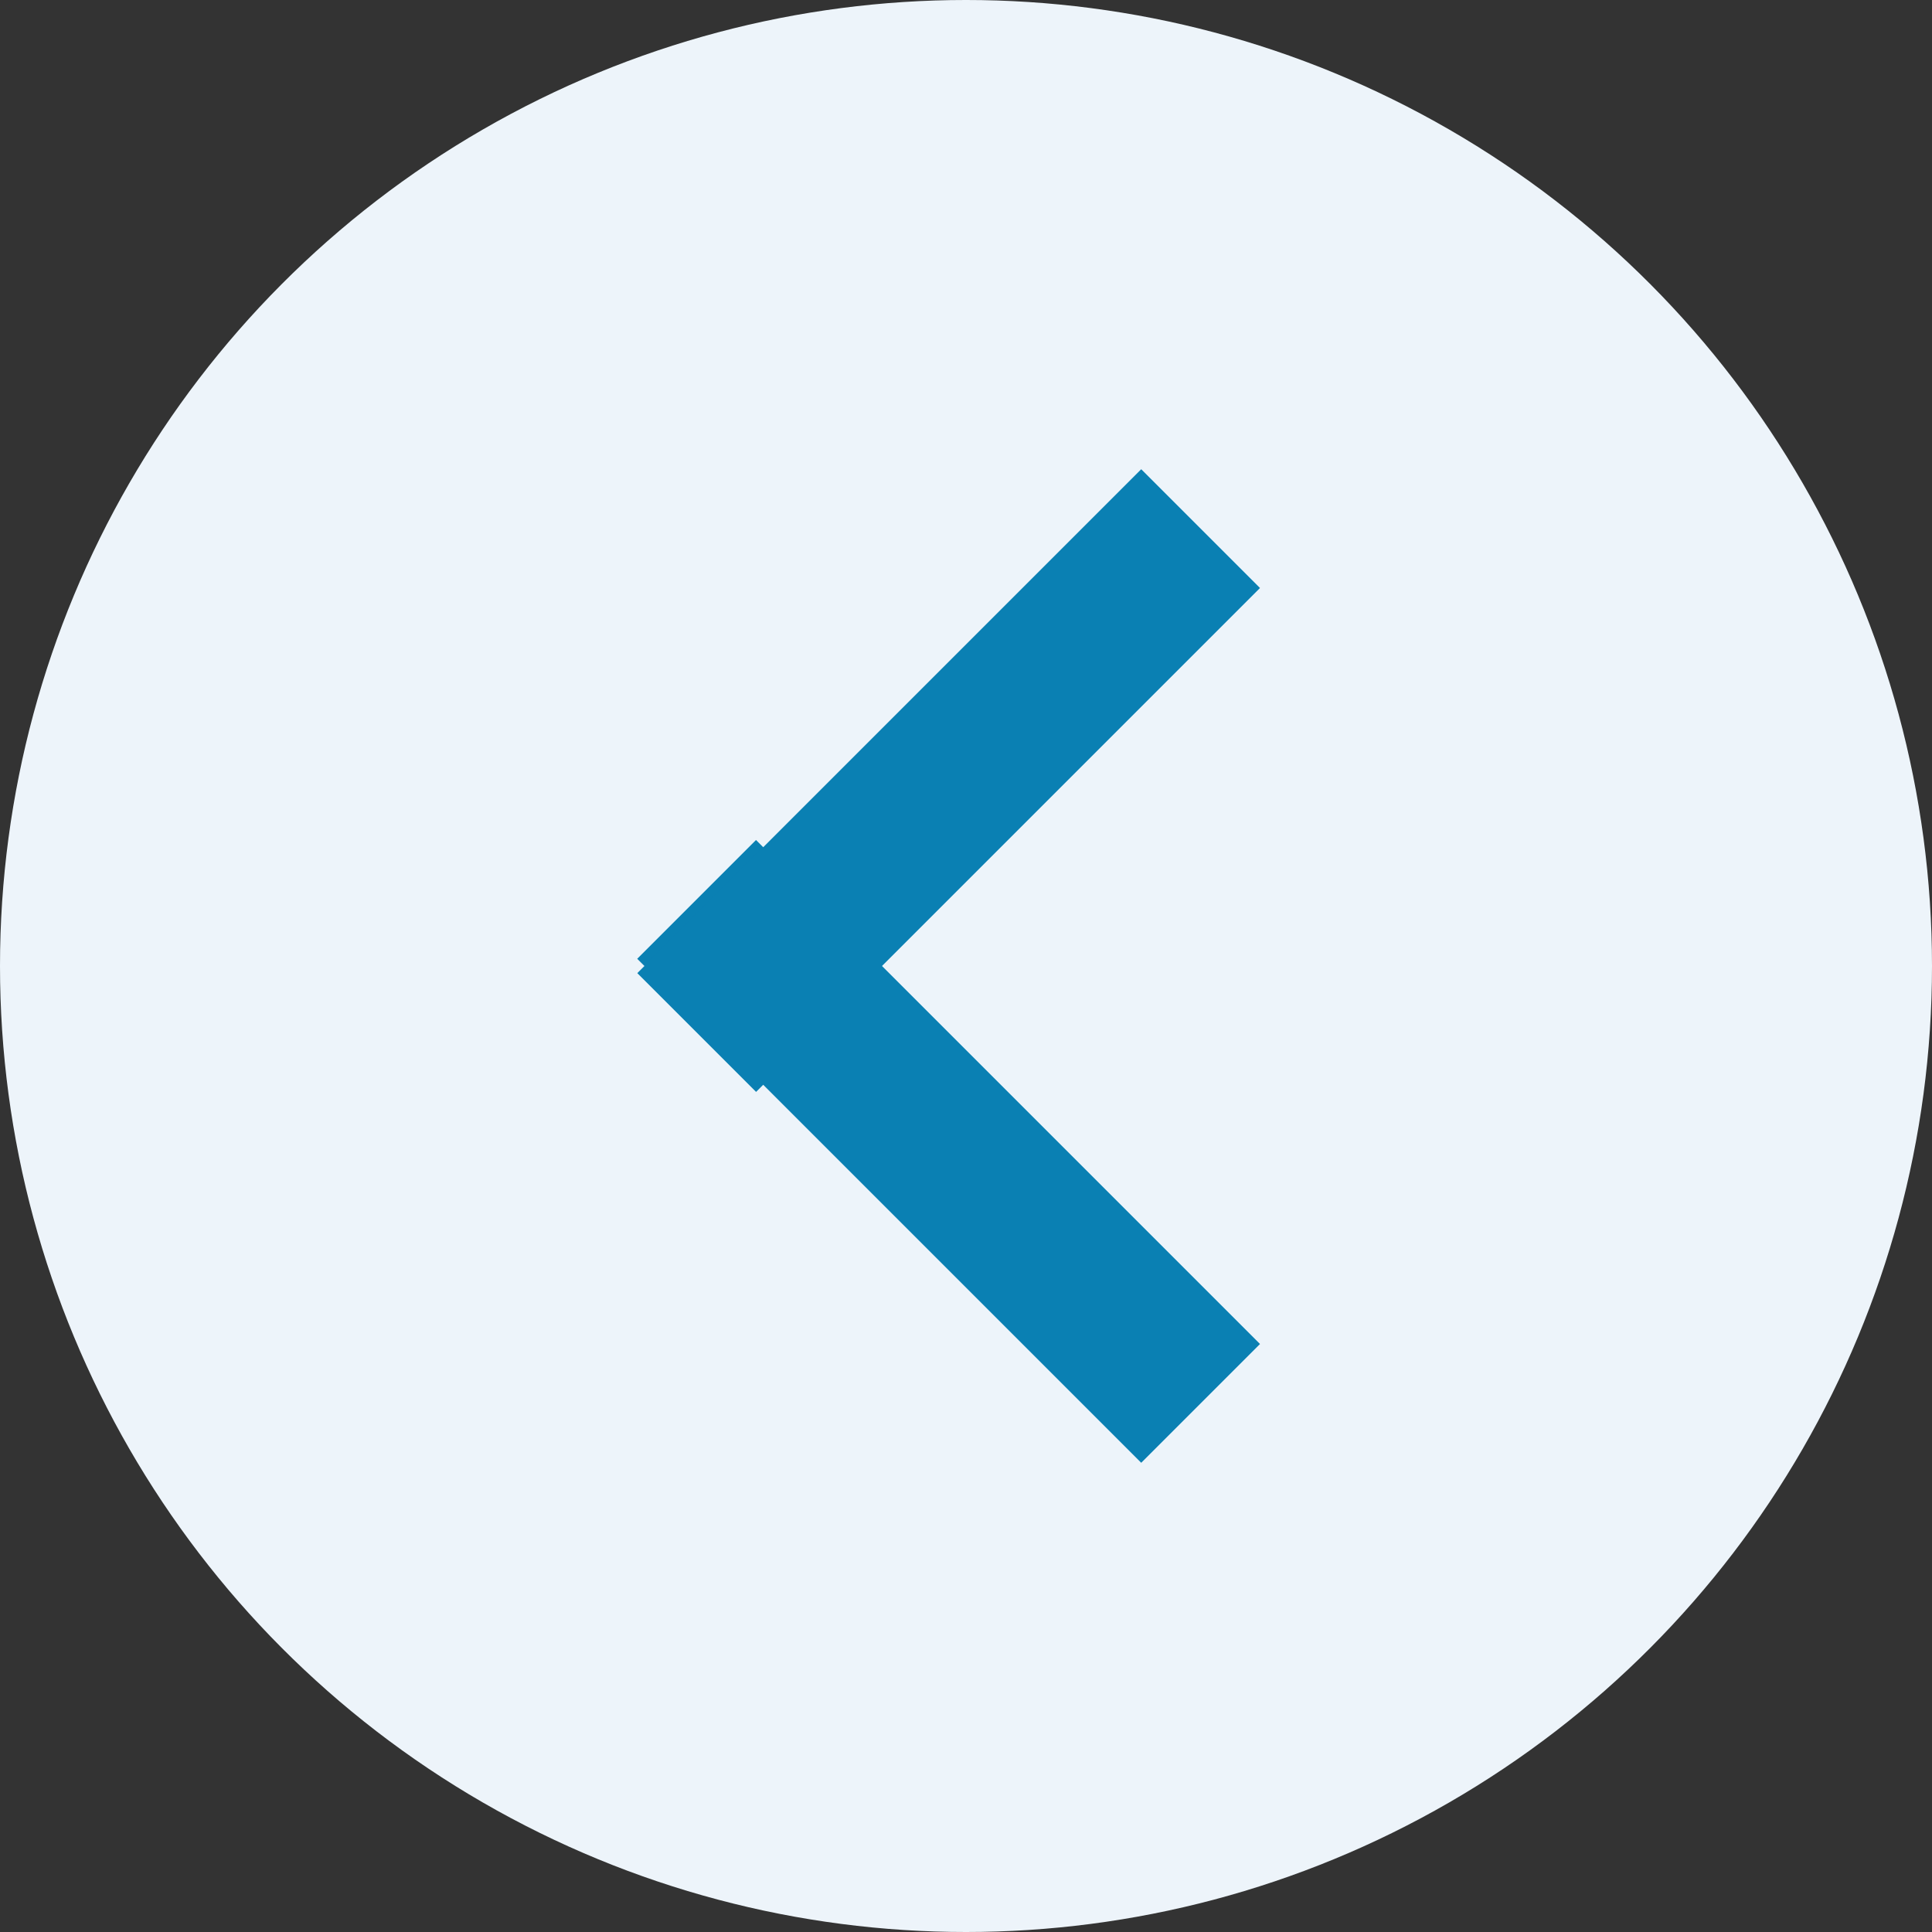
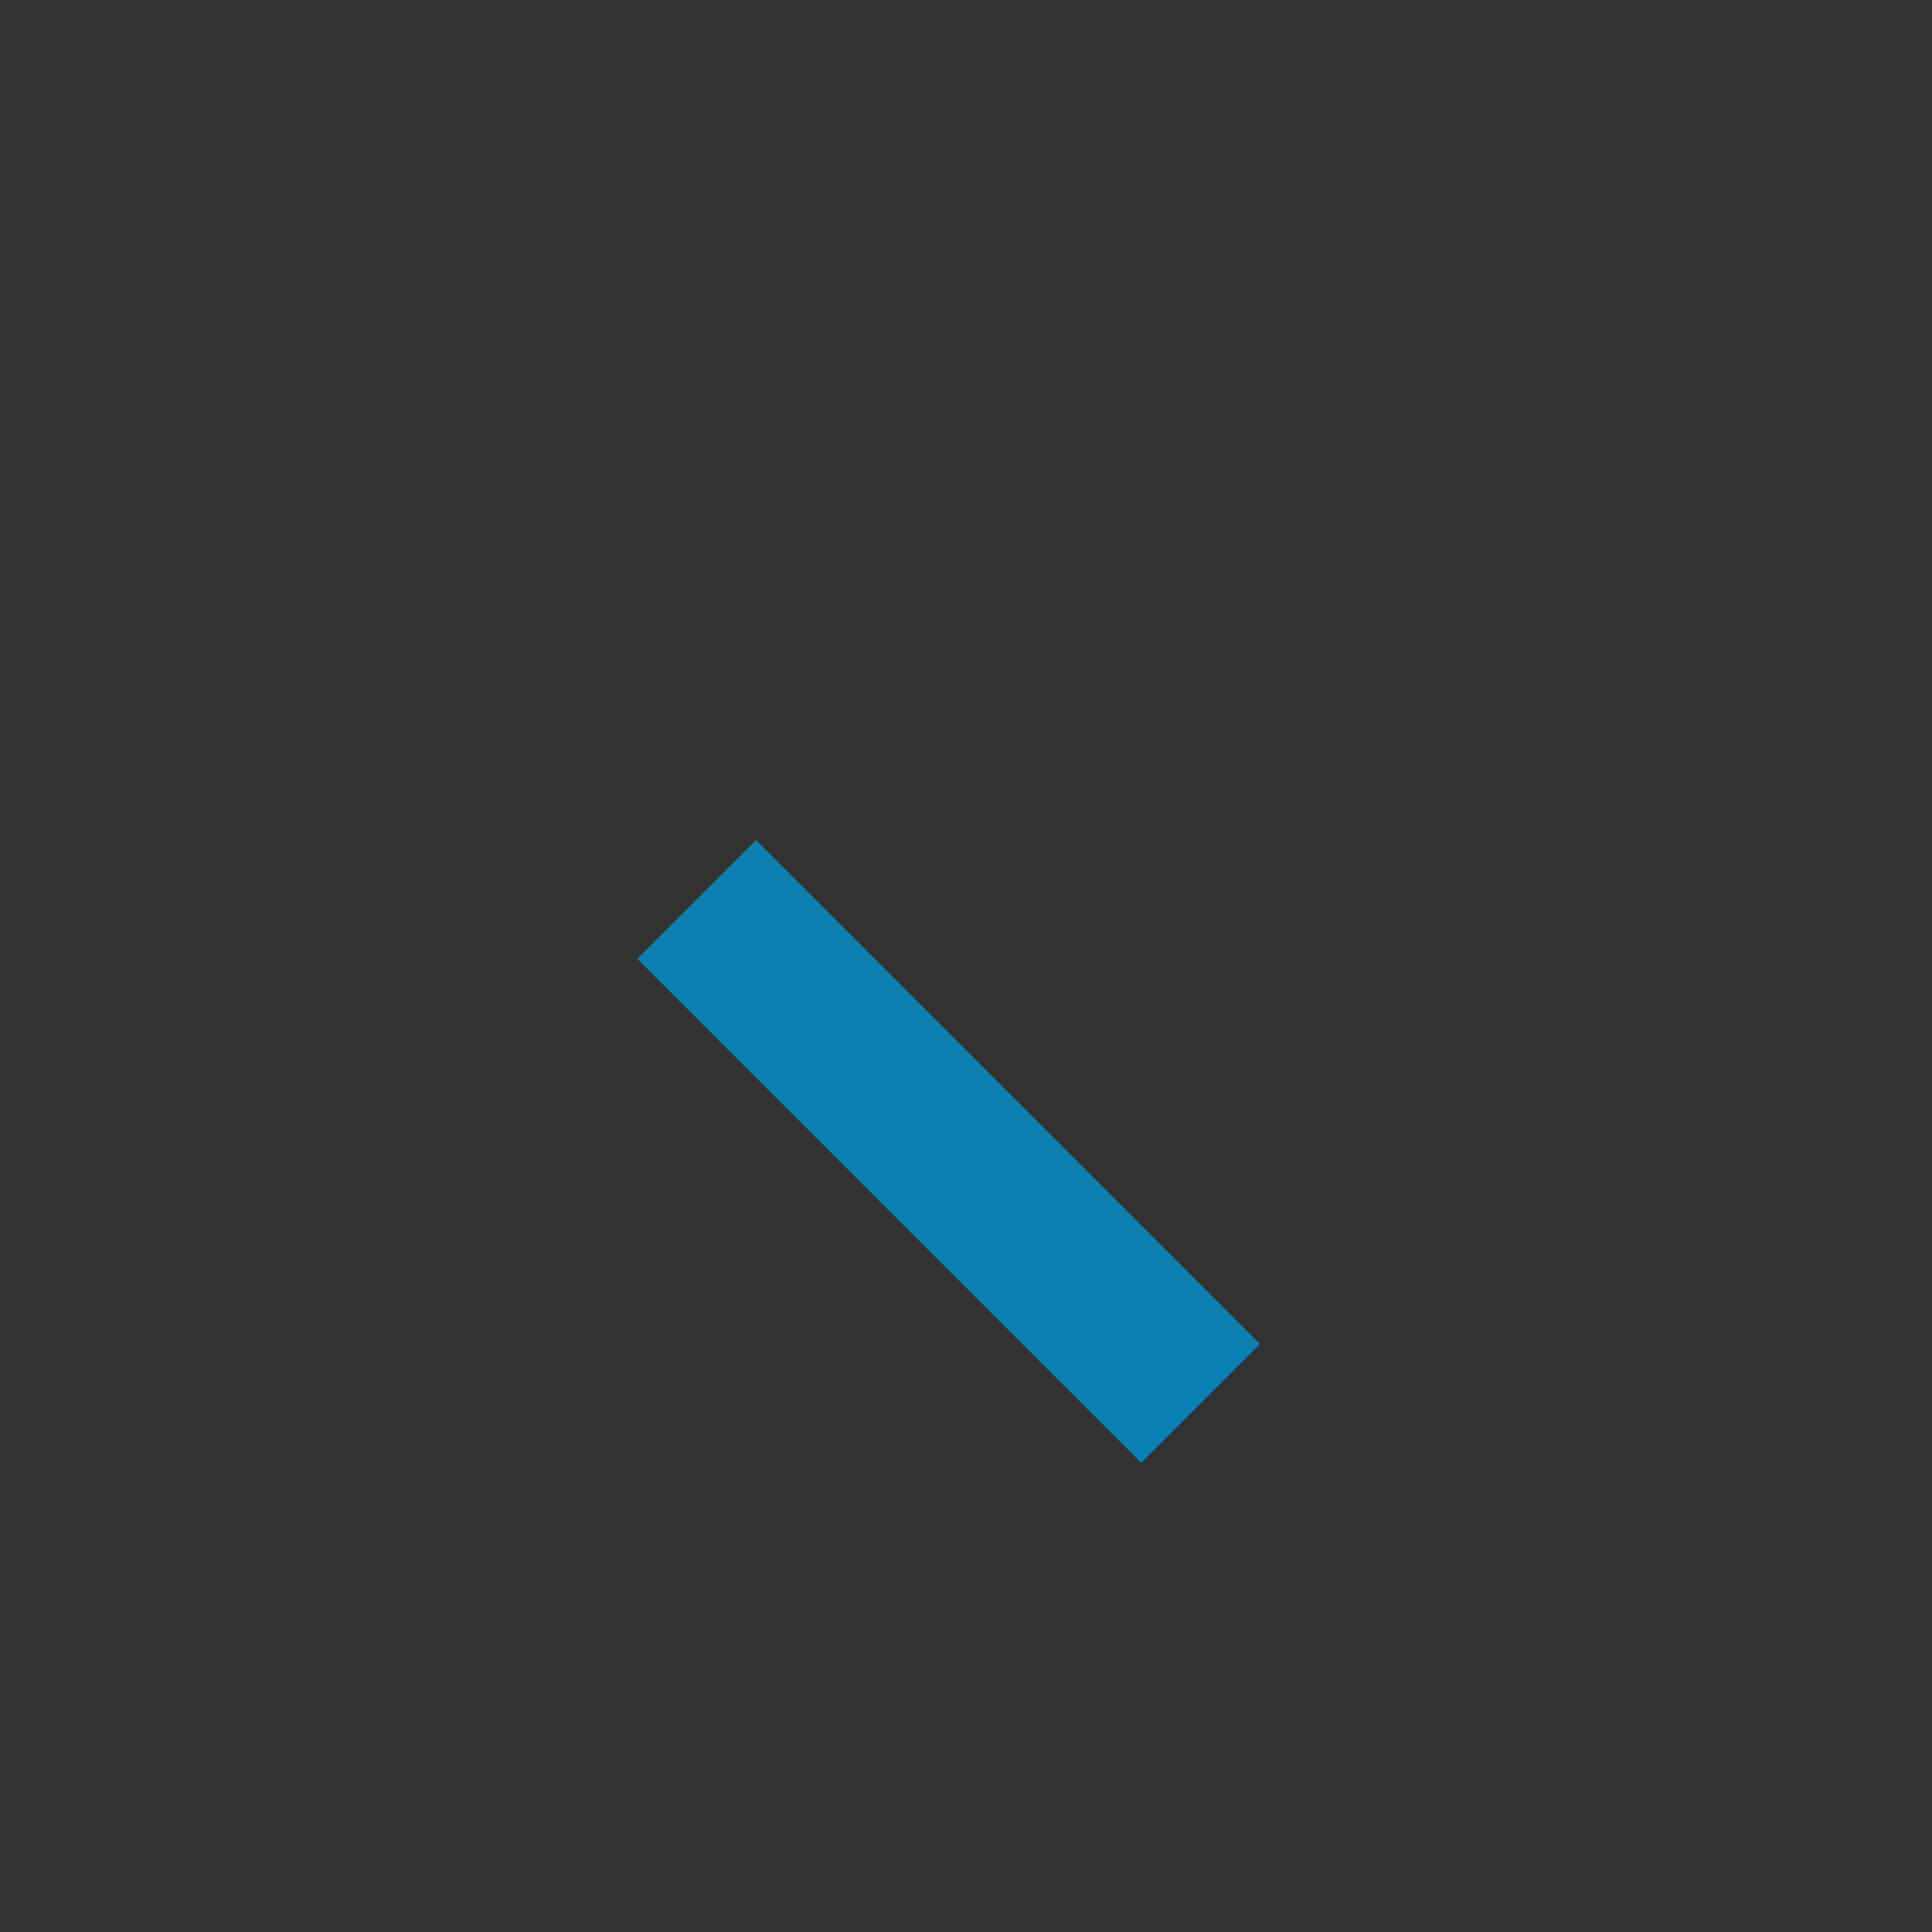
<svg xmlns="http://www.w3.org/2000/svg" width="23" height="23" viewBox="0 0 23 23" fill="none">
  <rect x="0" y="0" width="23" height="23" fill="#333333" stroke="none" />
-   <circle cx="11.5" cy="11.5" r="11.5" fill="#EDF4FA" />
  <line x1="14.293" y1="16.707" x2="8.293" y2="10.707" stroke="#0A80B3" stroke-width="2" />
-   <line y1="-1" x2="8.485" y2="-1" transform="matrix(-0.707 0.707 0.707 0.707 15 7)" stroke="#0A80B3" stroke-width="2" />
</svg>